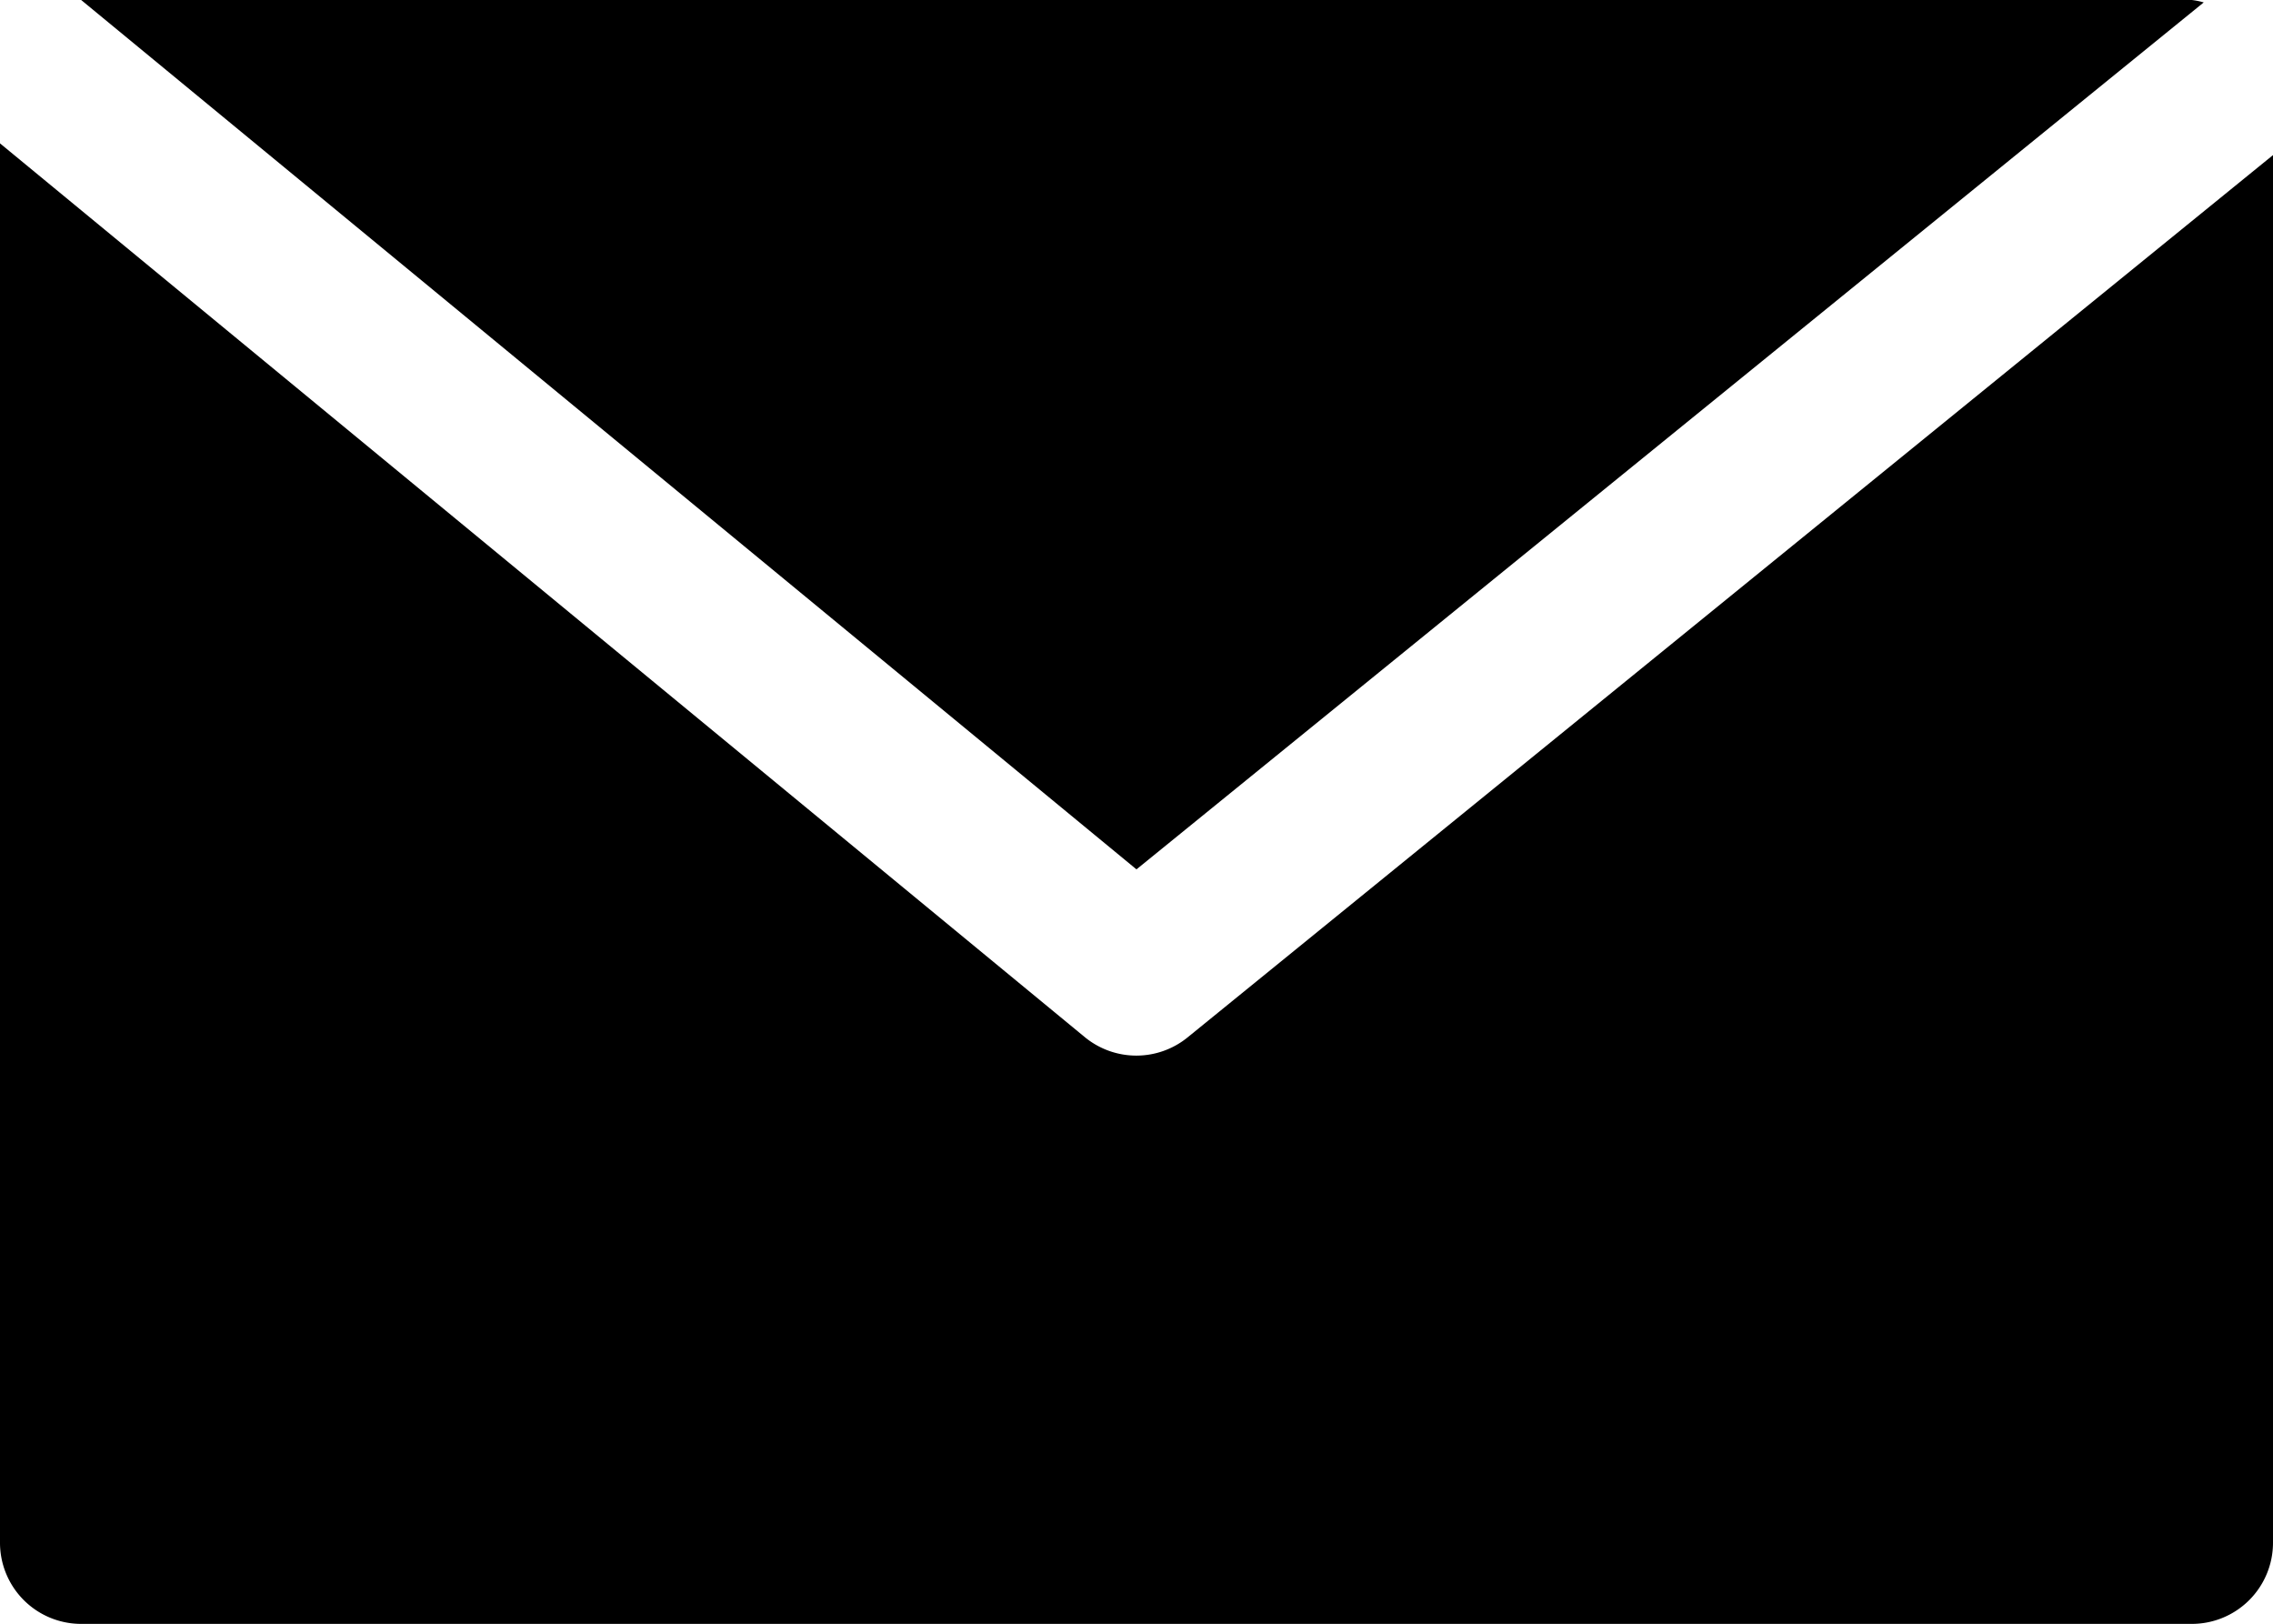
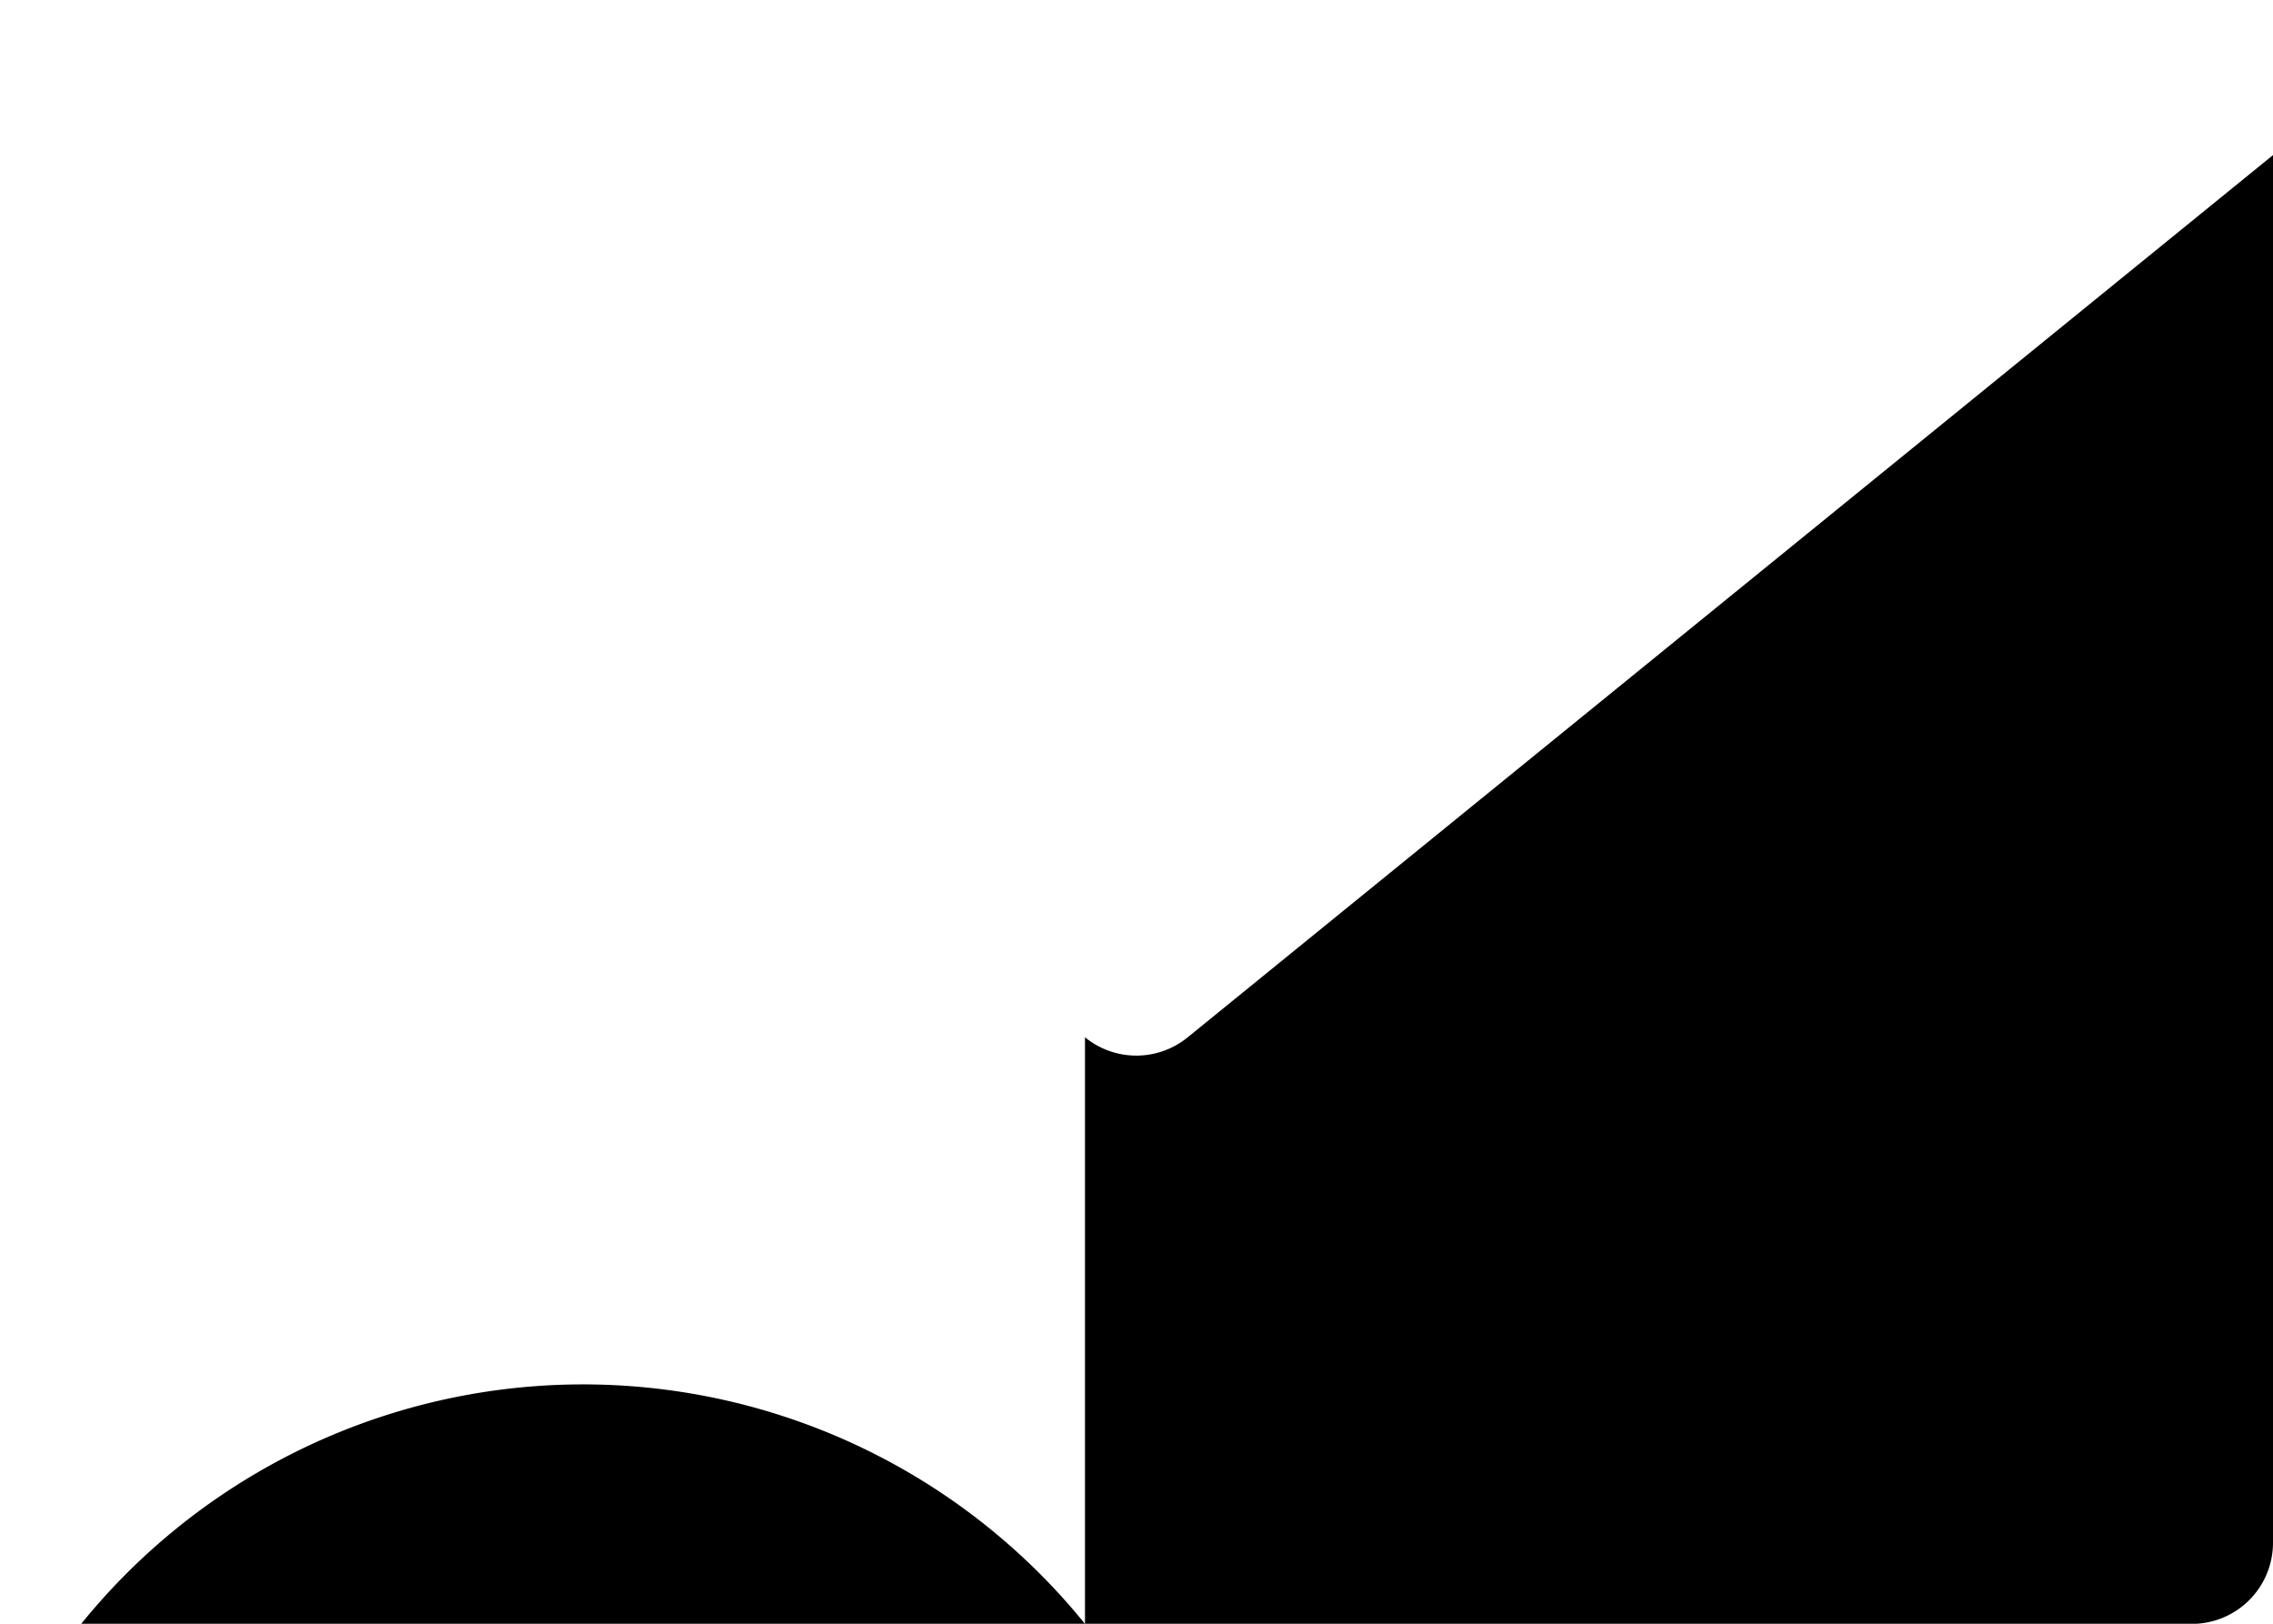
<svg xmlns="http://www.w3.org/2000/svg" width="37.609" height="26.864" viewBox="0 0 37.609 26.864">
  <g id="mail" transform="translate(0 -68.267)">
    <g id="Group_33" data-name="Group 33" transform="translate(1.343 68.267)">
      <g id="Group_32" data-name="Group 32" transform="translate(0 0)">
-         <path id="Path_41" data-name="Path 41" d="M51.99,68.267H17.067L34.528,82.65,52.187,68.307A1.217,1.217,0,0,0,51.99,68.267Z" transform="translate(-17.067 -68.267)" />
-       </g>
+         </g>
    </g>
    <g id="Group_35" data-name="Group 35" transform="translate(0 70.639)">
      <g id="Group_34" data-name="Group 34" transform="translate(0 0)">
-         <path id="Path_42" data-name="Path 42" d="M19.652,113.195a1.343,1.343,0,0,1-1.7,0L0,98.406v23.149A1.343,1.343,0,0,0,1.343,122.9H36.266a1.343,1.343,0,0,0,1.343-1.343V98.6Z" transform="translate(0 -98.406)" />
+         <path id="Path_42" data-name="Path 42" d="M19.652,113.195a1.343,1.343,0,0,1-1.7,0v23.149A1.343,1.343,0,0,0,1.343,122.9H36.266a1.343,1.343,0,0,0,1.343-1.343V98.6Z" transform="translate(0 -98.406)" />
      </g>
    </g>
  </g>
</svg>